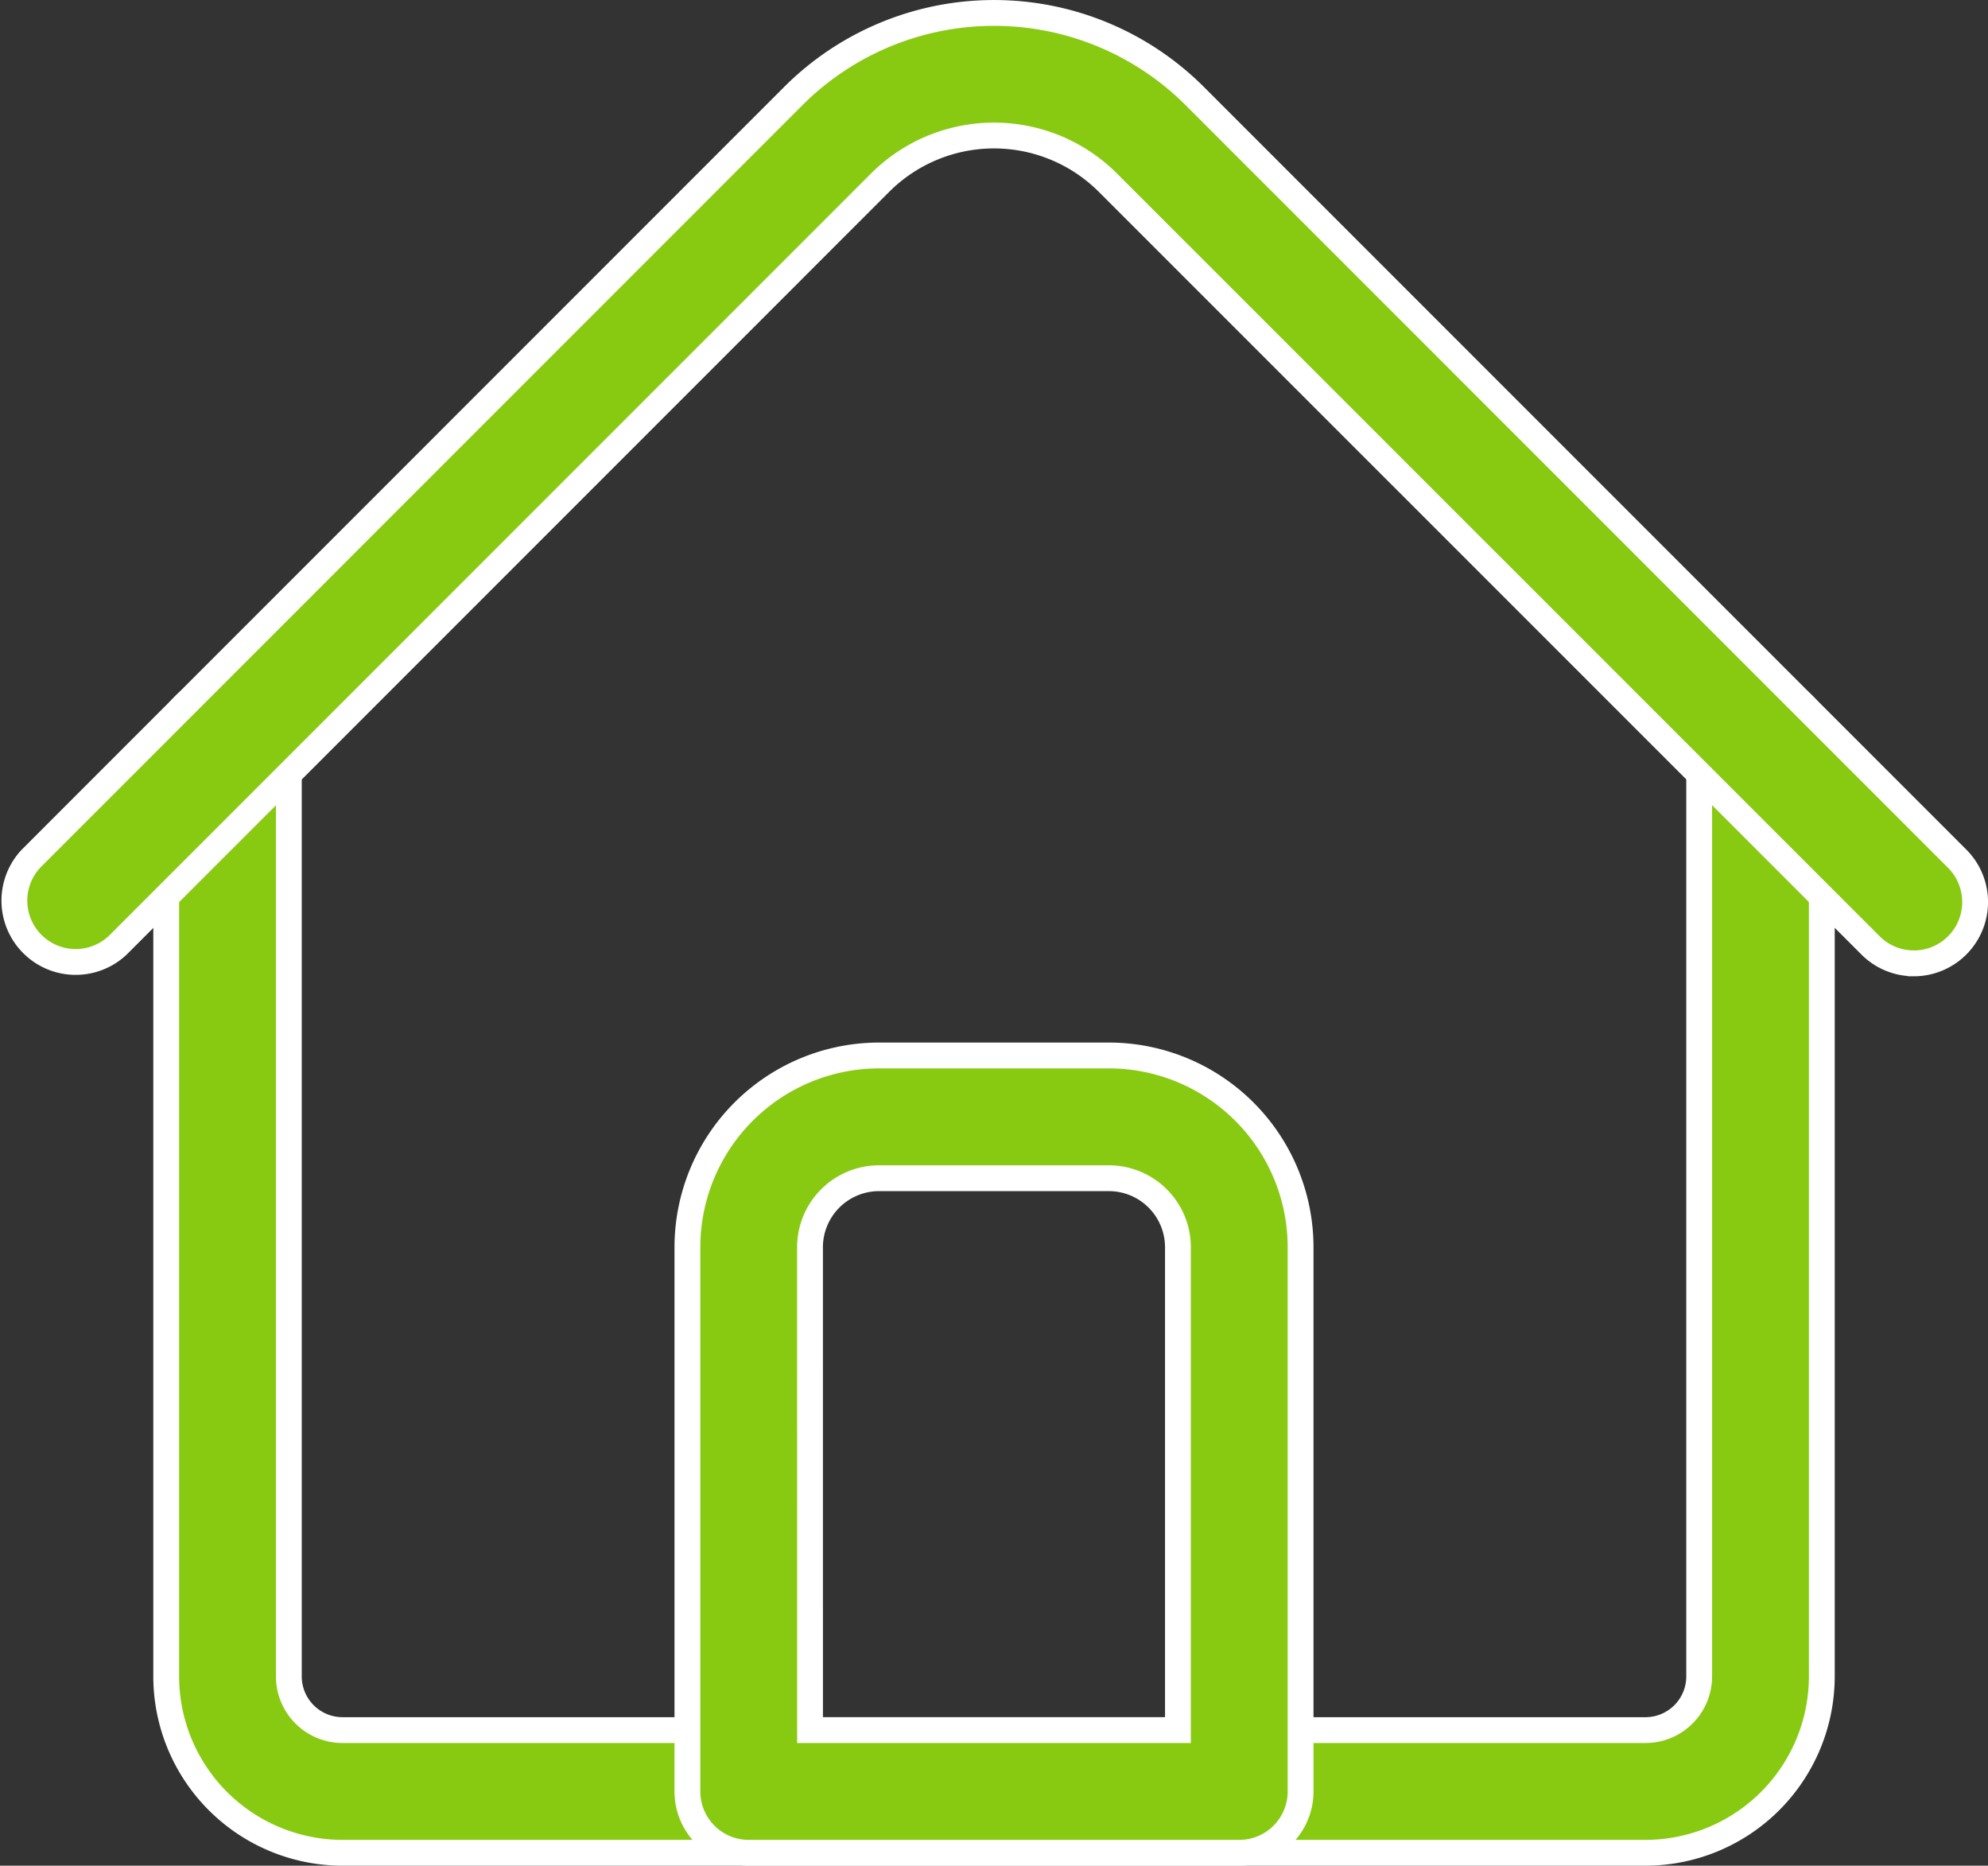
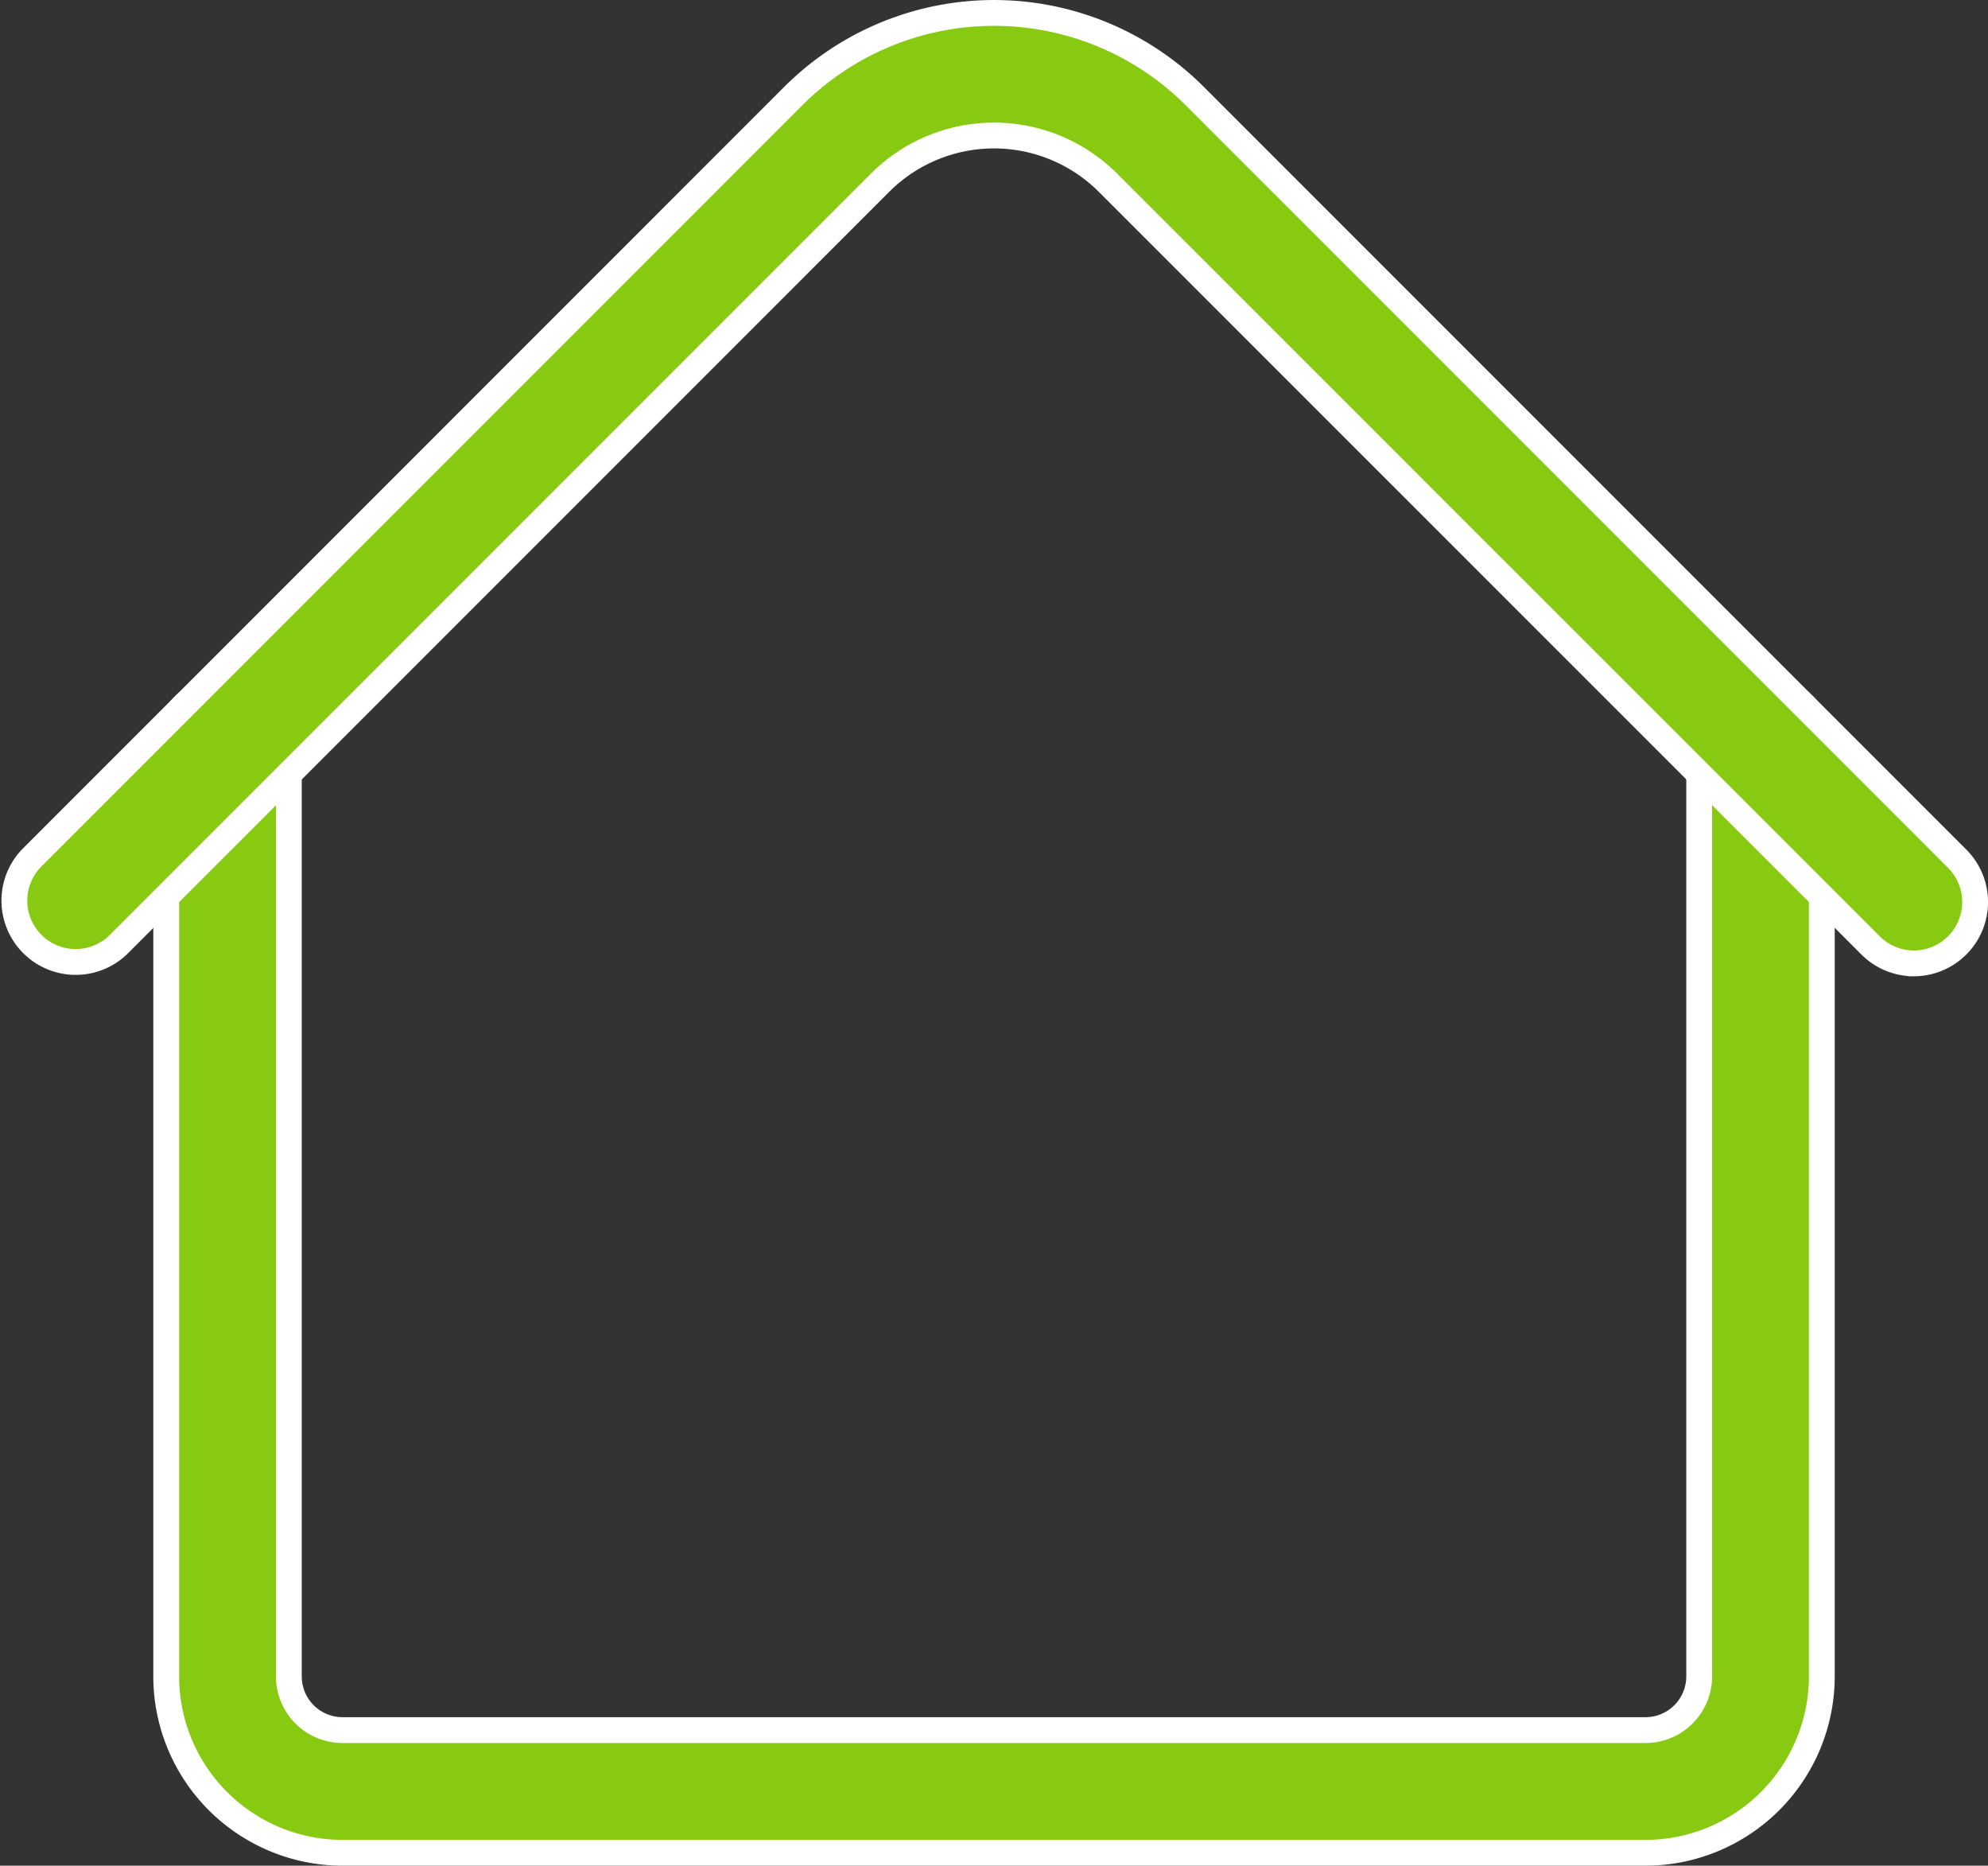
<svg xmlns="http://www.w3.org/2000/svg" width="77.003" height="72.248" viewBox="0 0 77.003 72.248">
  <rect x="0" y="0" width="77.003" height="72.248" fill="#333333" stroke="none" />
  <defs>
    <style>.a{fill:#88ca11;stroke:#fff;}</style>
  </defs>
  <g transform="translate(0.5 -15.517)">
    <path class="a" d="M97.3,237.093H46.828A6.836,6.836,0,0,1,40,230.265V194.338a2.375,2.375,0,1,1,4.75,0v35.926a2.08,2.08,0,0,0,2.078,2.078H97.3a2.08,2.08,0,0,0,2.078-2.078V194.338a2.375,2.375,0,1,1,4.75,0v35.926A6.836,6.836,0,0,1,97.3,237.093Z" transform="translate(-34.062 -149.828)" />
    <path class="a" d="M73.628,52.822a2.367,2.367,0,0,1-1.679-.7L42.41,22.588a6.241,6.241,0,0,0-8.817,0L4.055,52.127A2.375,2.375,0,0,1,.7,48.768L30.235,19.229a11,11,0,0,1,15.535,0L75.308,48.768a2.375,2.375,0,0,1-1.679,4.055Z" transform="translate(0 0)" />
-     <path class="a" d="M197.376,318.859h-19A2.375,2.375,0,0,1,176,316.484V295.405a7.431,7.431,0,0,1,7.422-7.422h8.907a7.431,7.431,0,0,1,7.422,7.422v21.079A2.375,2.375,0,0,1,197.376,318.859Zm-16.626-4.75H195v-18.7a2.675,2.675,0,0,0-2.672-2.672h-8.907a2.675,2.675,0,0,0-2.672,2.672Z" transform="translate(-149.874 -231.594)" />
  </g>
</svg>